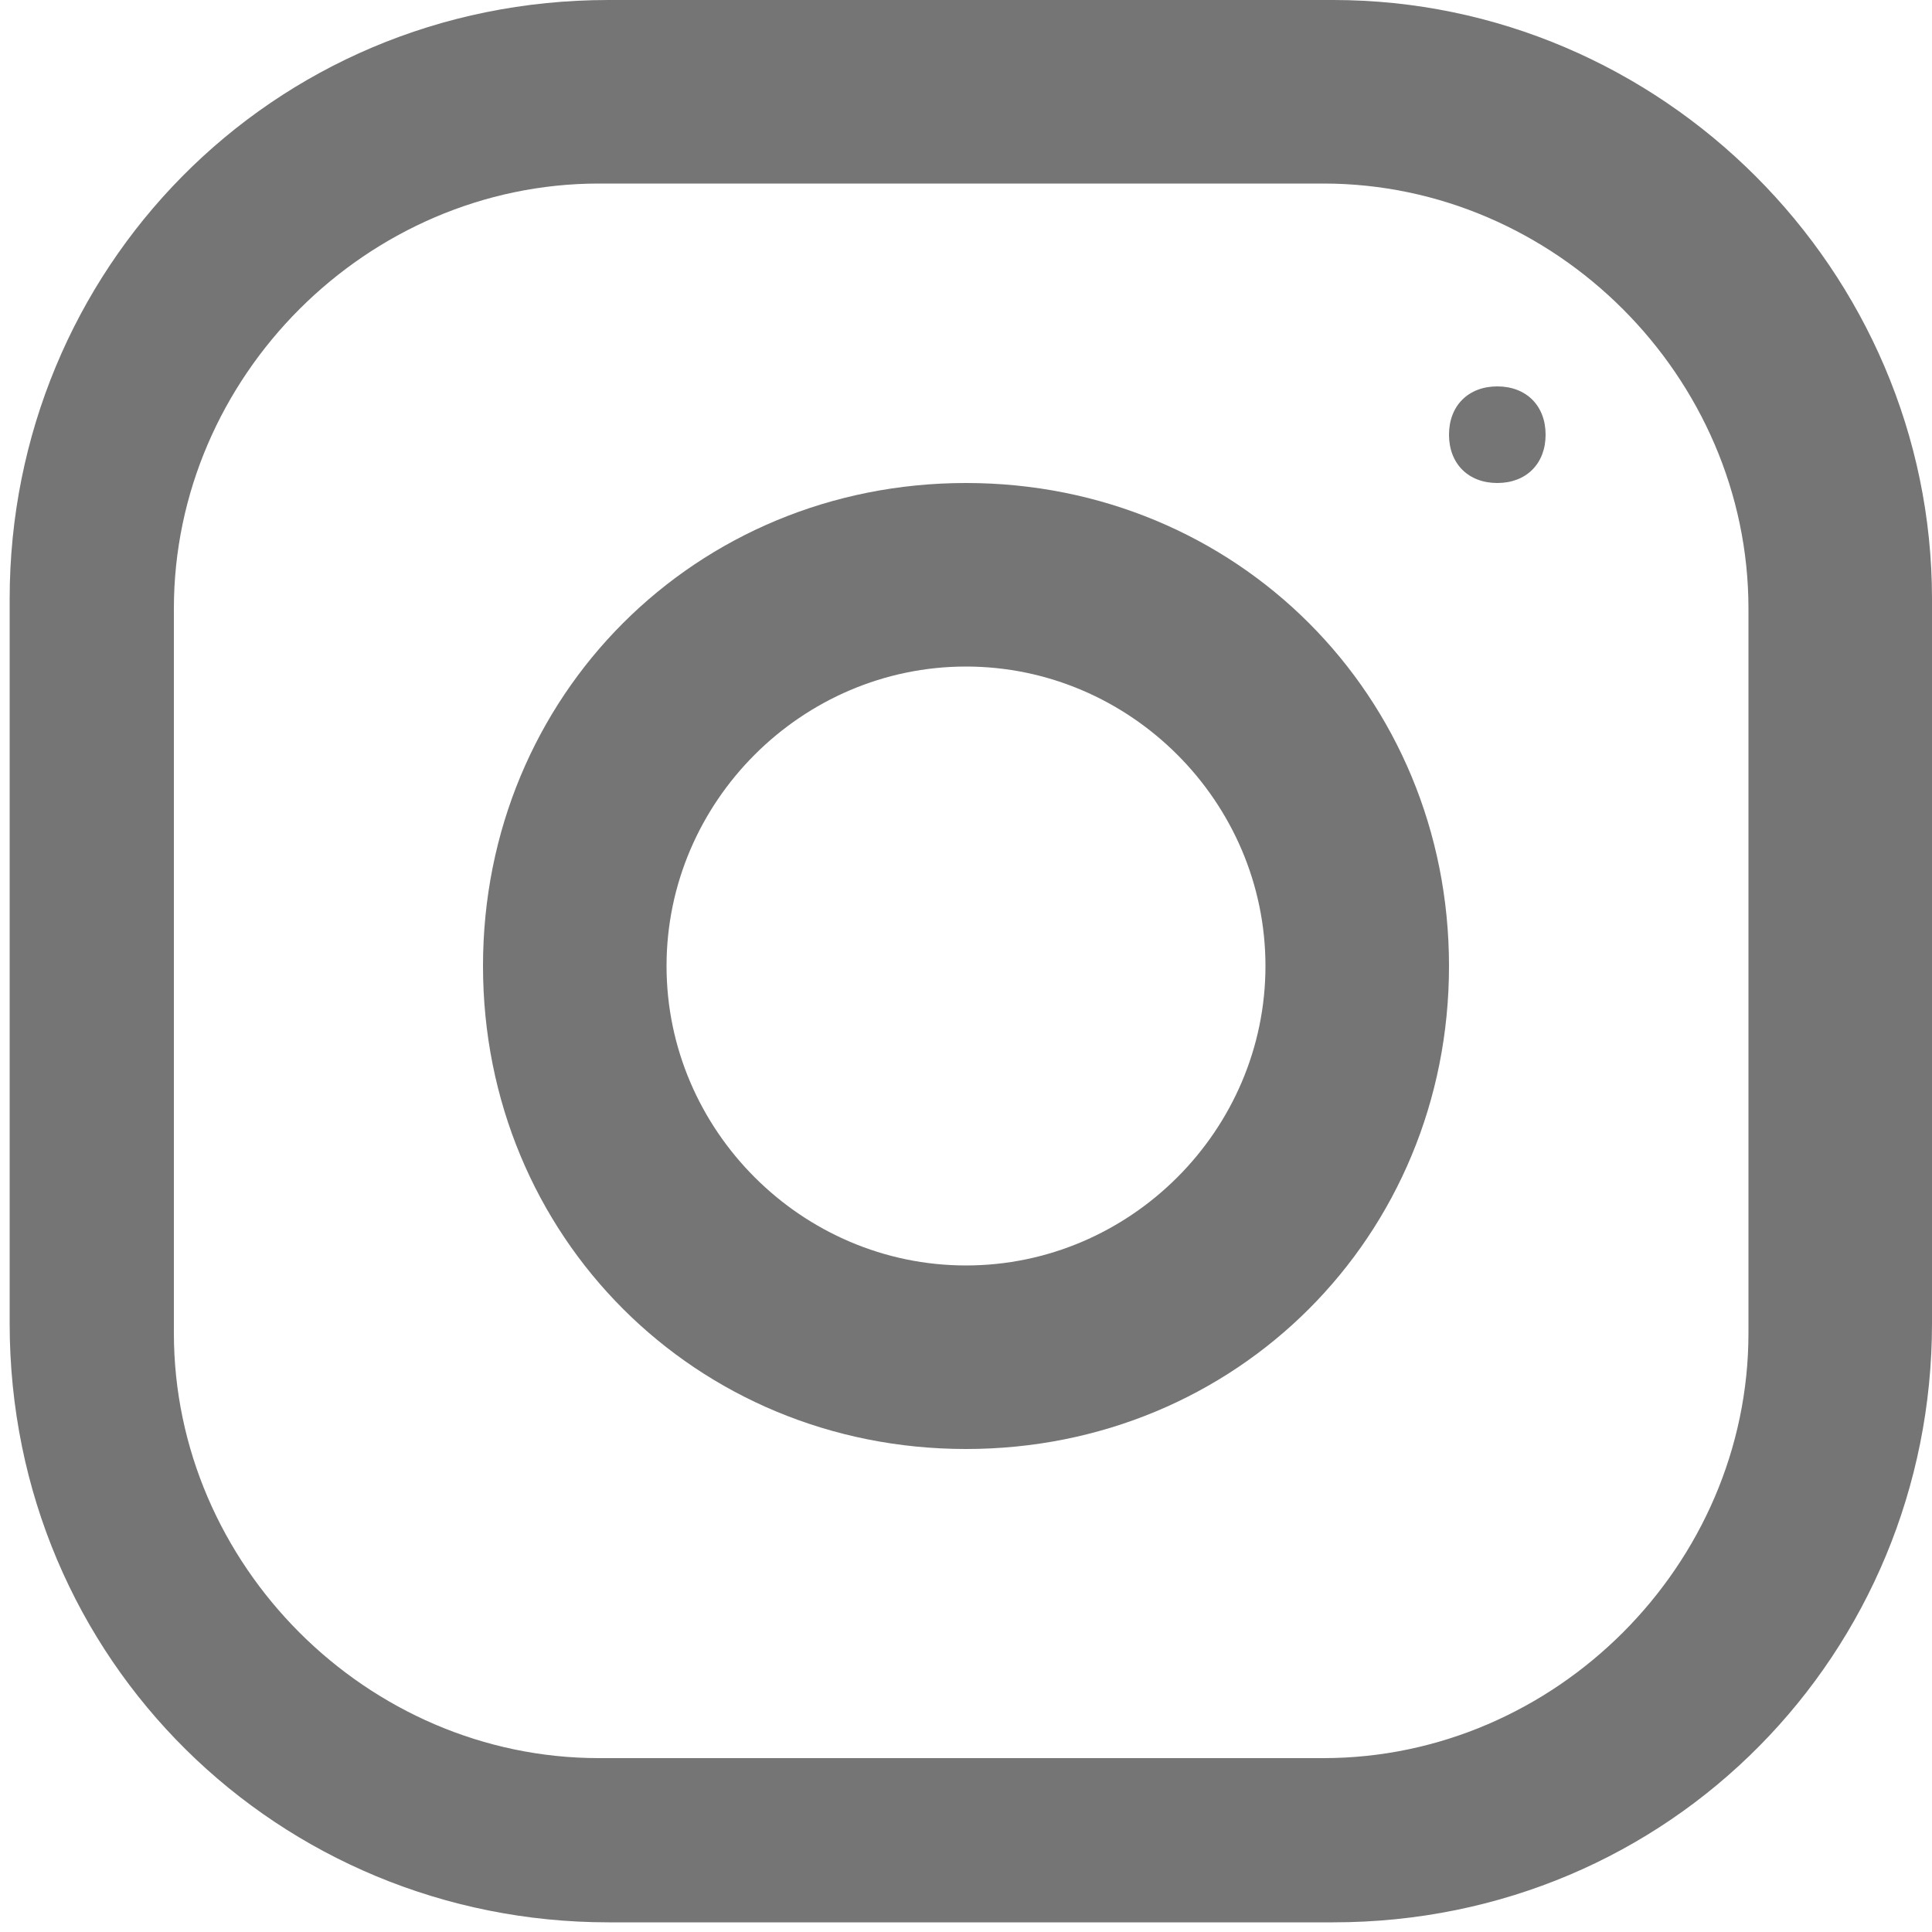
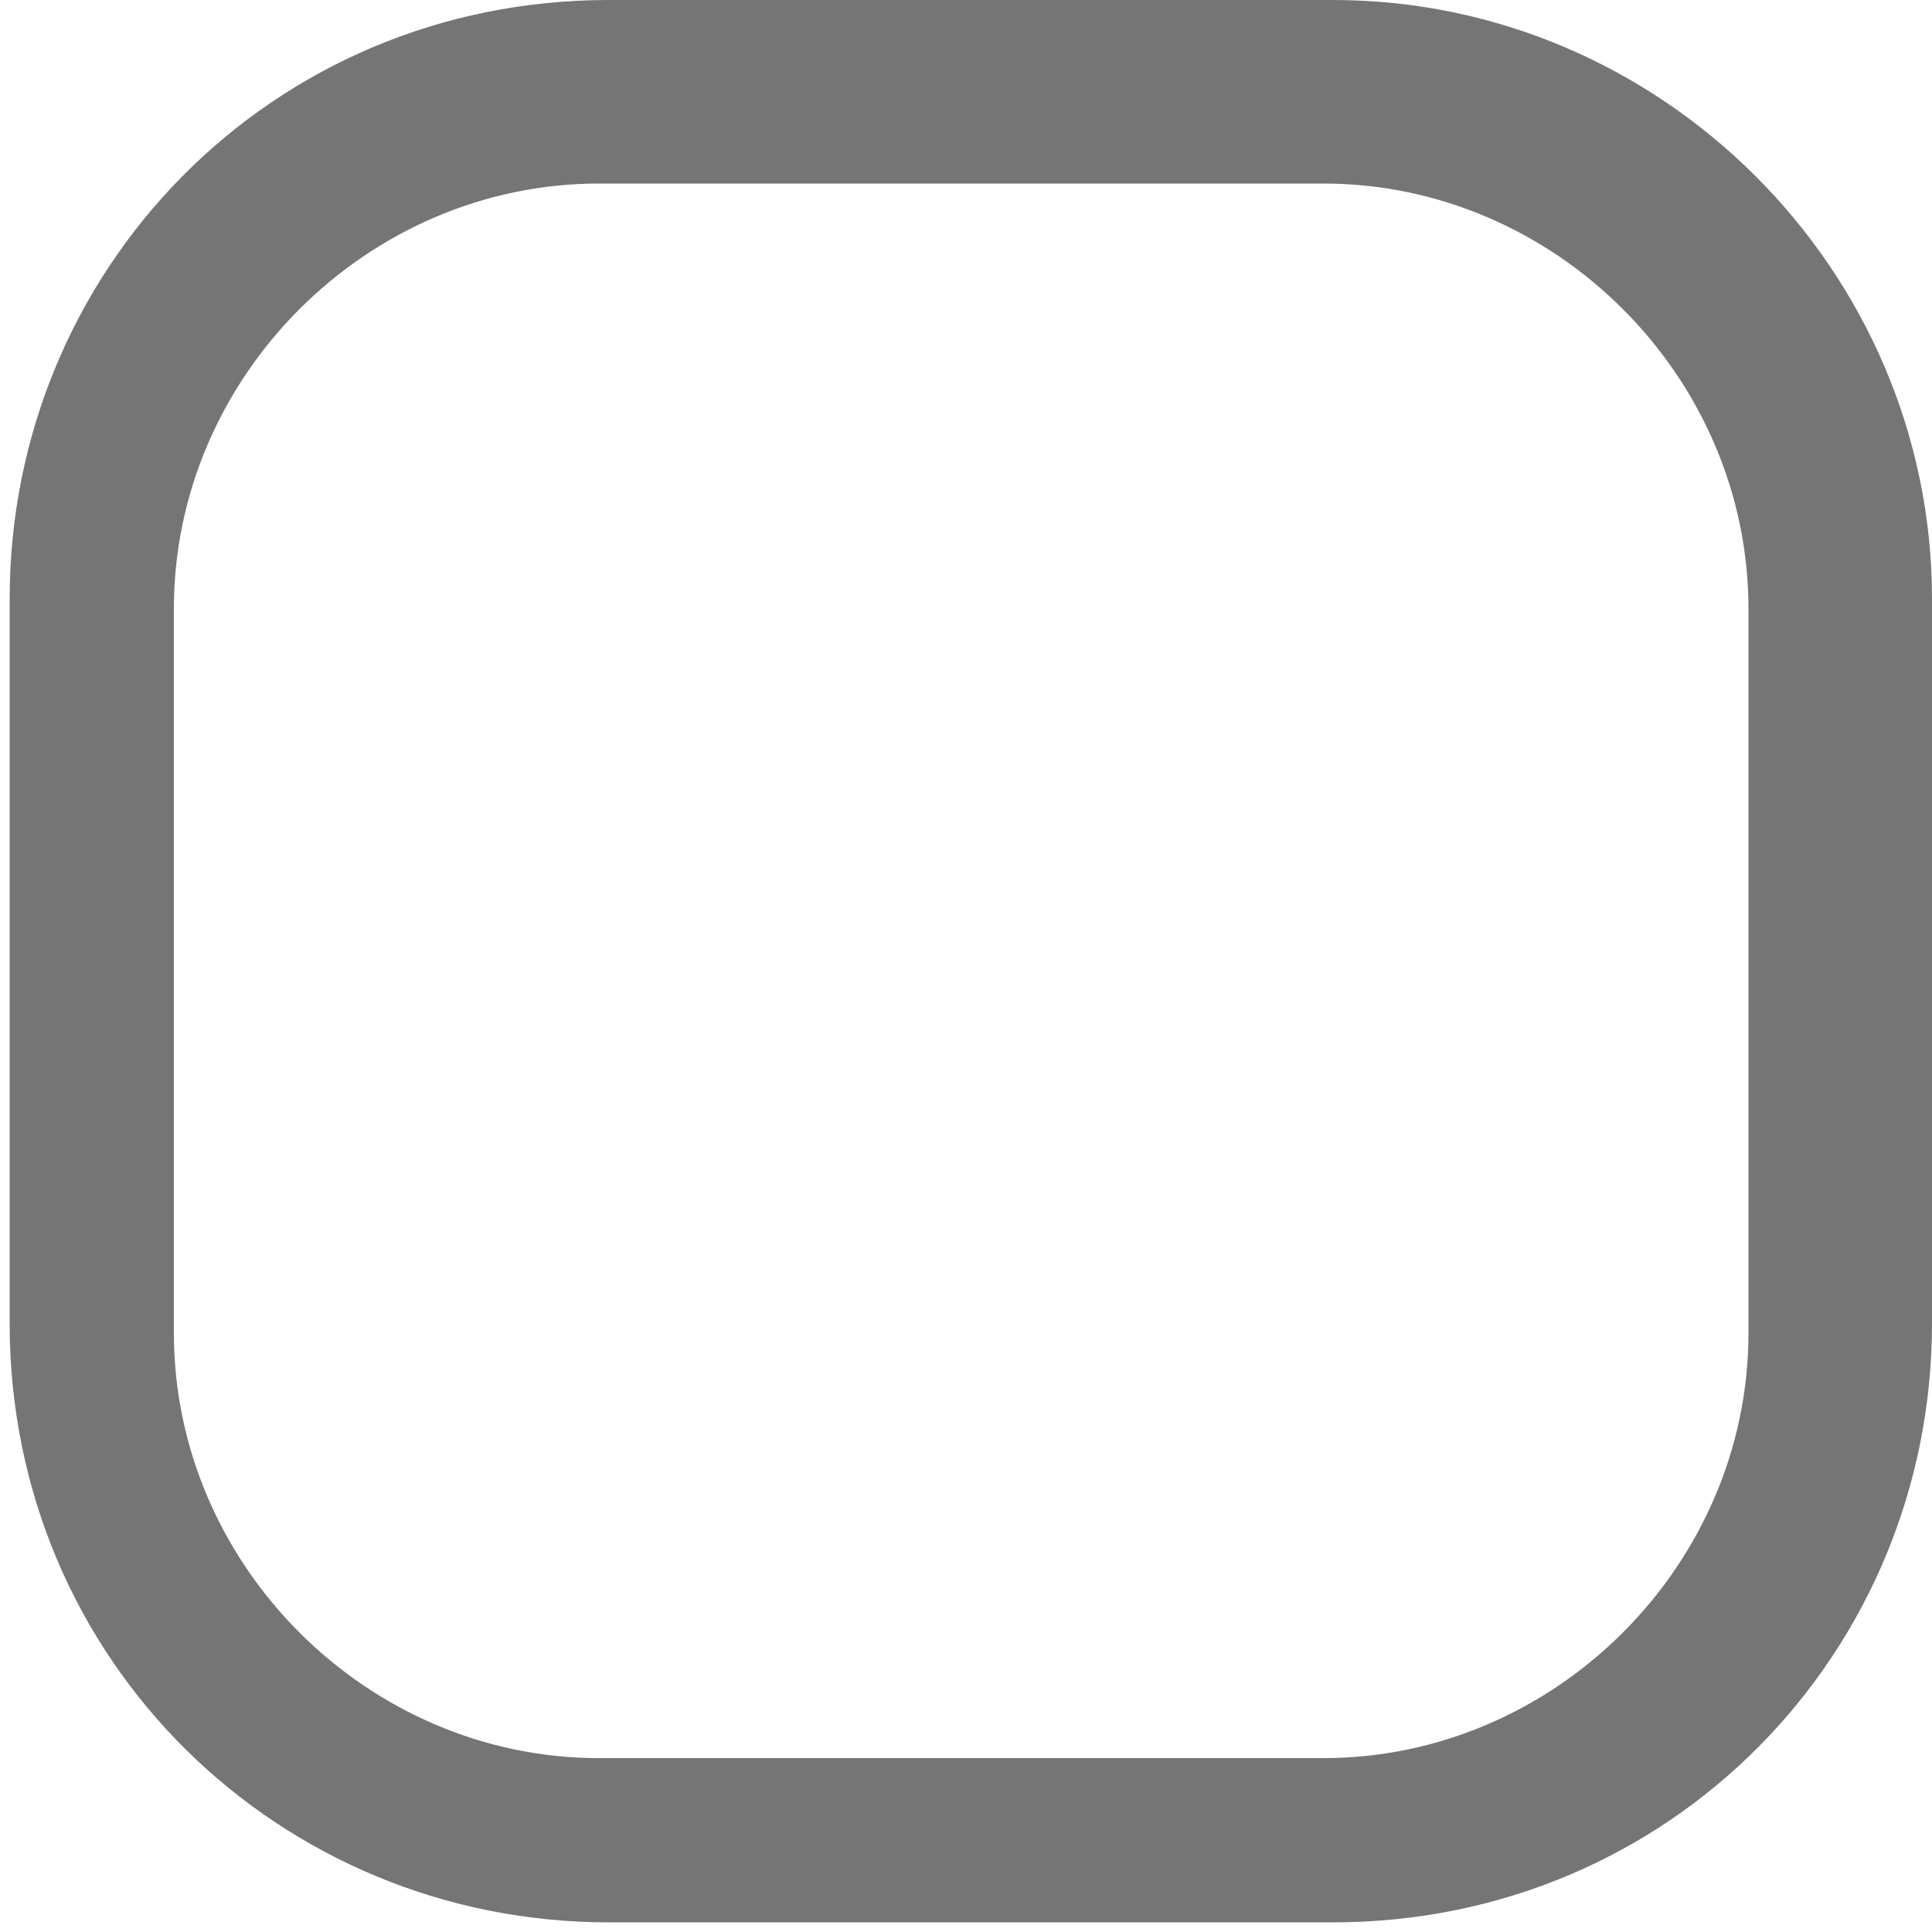
<svg xmlns="http://www.w3.org/2000/svg" version="1.1" id="Layer_1" x="0px" y="0px" width="20px" height="20px" viewBox="-289 41 20 20" style="enable-background:new -289 41 20 20;" xml:space="preserve">
  <style type="text/css">
	.st0{fill:#757575;}
</style>
  <title>Group 7</title>
  <desc>Created with Sketch.</desc>
  <g id="Page-5">
    <g id="Esas-Index" transform="translate(-993, -994)">
      <g id="Group-8" transform="translate(907, 994)">
        <g id="Group-7" transform="translate(86, 0)">
          <path id="Fill-1" class="st0" d="M-270.9,54.8c0,2.4-2,4.4-4.4,4.4h-7.5c-2.4,0-4.4-2-4.4-4.4v-7.5c0-2.4,2-4.4,4.4-4.4h7.5      c2.4,0,4.4,2,4.4,4.4V54.8z M-275.2,41h-7.5c-3.5,0-6.2,2.8-6.2,6.2v7.5c0,3.5,2.8,6.2,6.2,6.2h7.5c3.5,0,6.2-2.8,6.2-6.2v-7.5      C-269,43.8-271.8,41-275.2,41z" />
-           <path id="Fill-3" class="st0" d="M-279,54.1c-1.7,0-3.1-1.4-3.1-3.1c0-1.7,1.4-3.1,3.1-3.1s3.1,1.4,3.1,3.1      C-275.9,52.7-277.3,54.1-279,54.1 M-279,46c-2.8,0-5,2.2-5,5s2.2,5,5,5s5-2.2,5-5S-276.2,46-279,46" />
-           <path id="Fill-5" class="st0" d="M-273.5,45c0.3,0,0.5,0.2,0.5,0.5s-0.2,0.5-0.5,0.5s-0.5-0.2-0.5-0.5S-273.8,45-273.5,45" />
        </g>
      </g>
    </g>
  </g>
</svg>